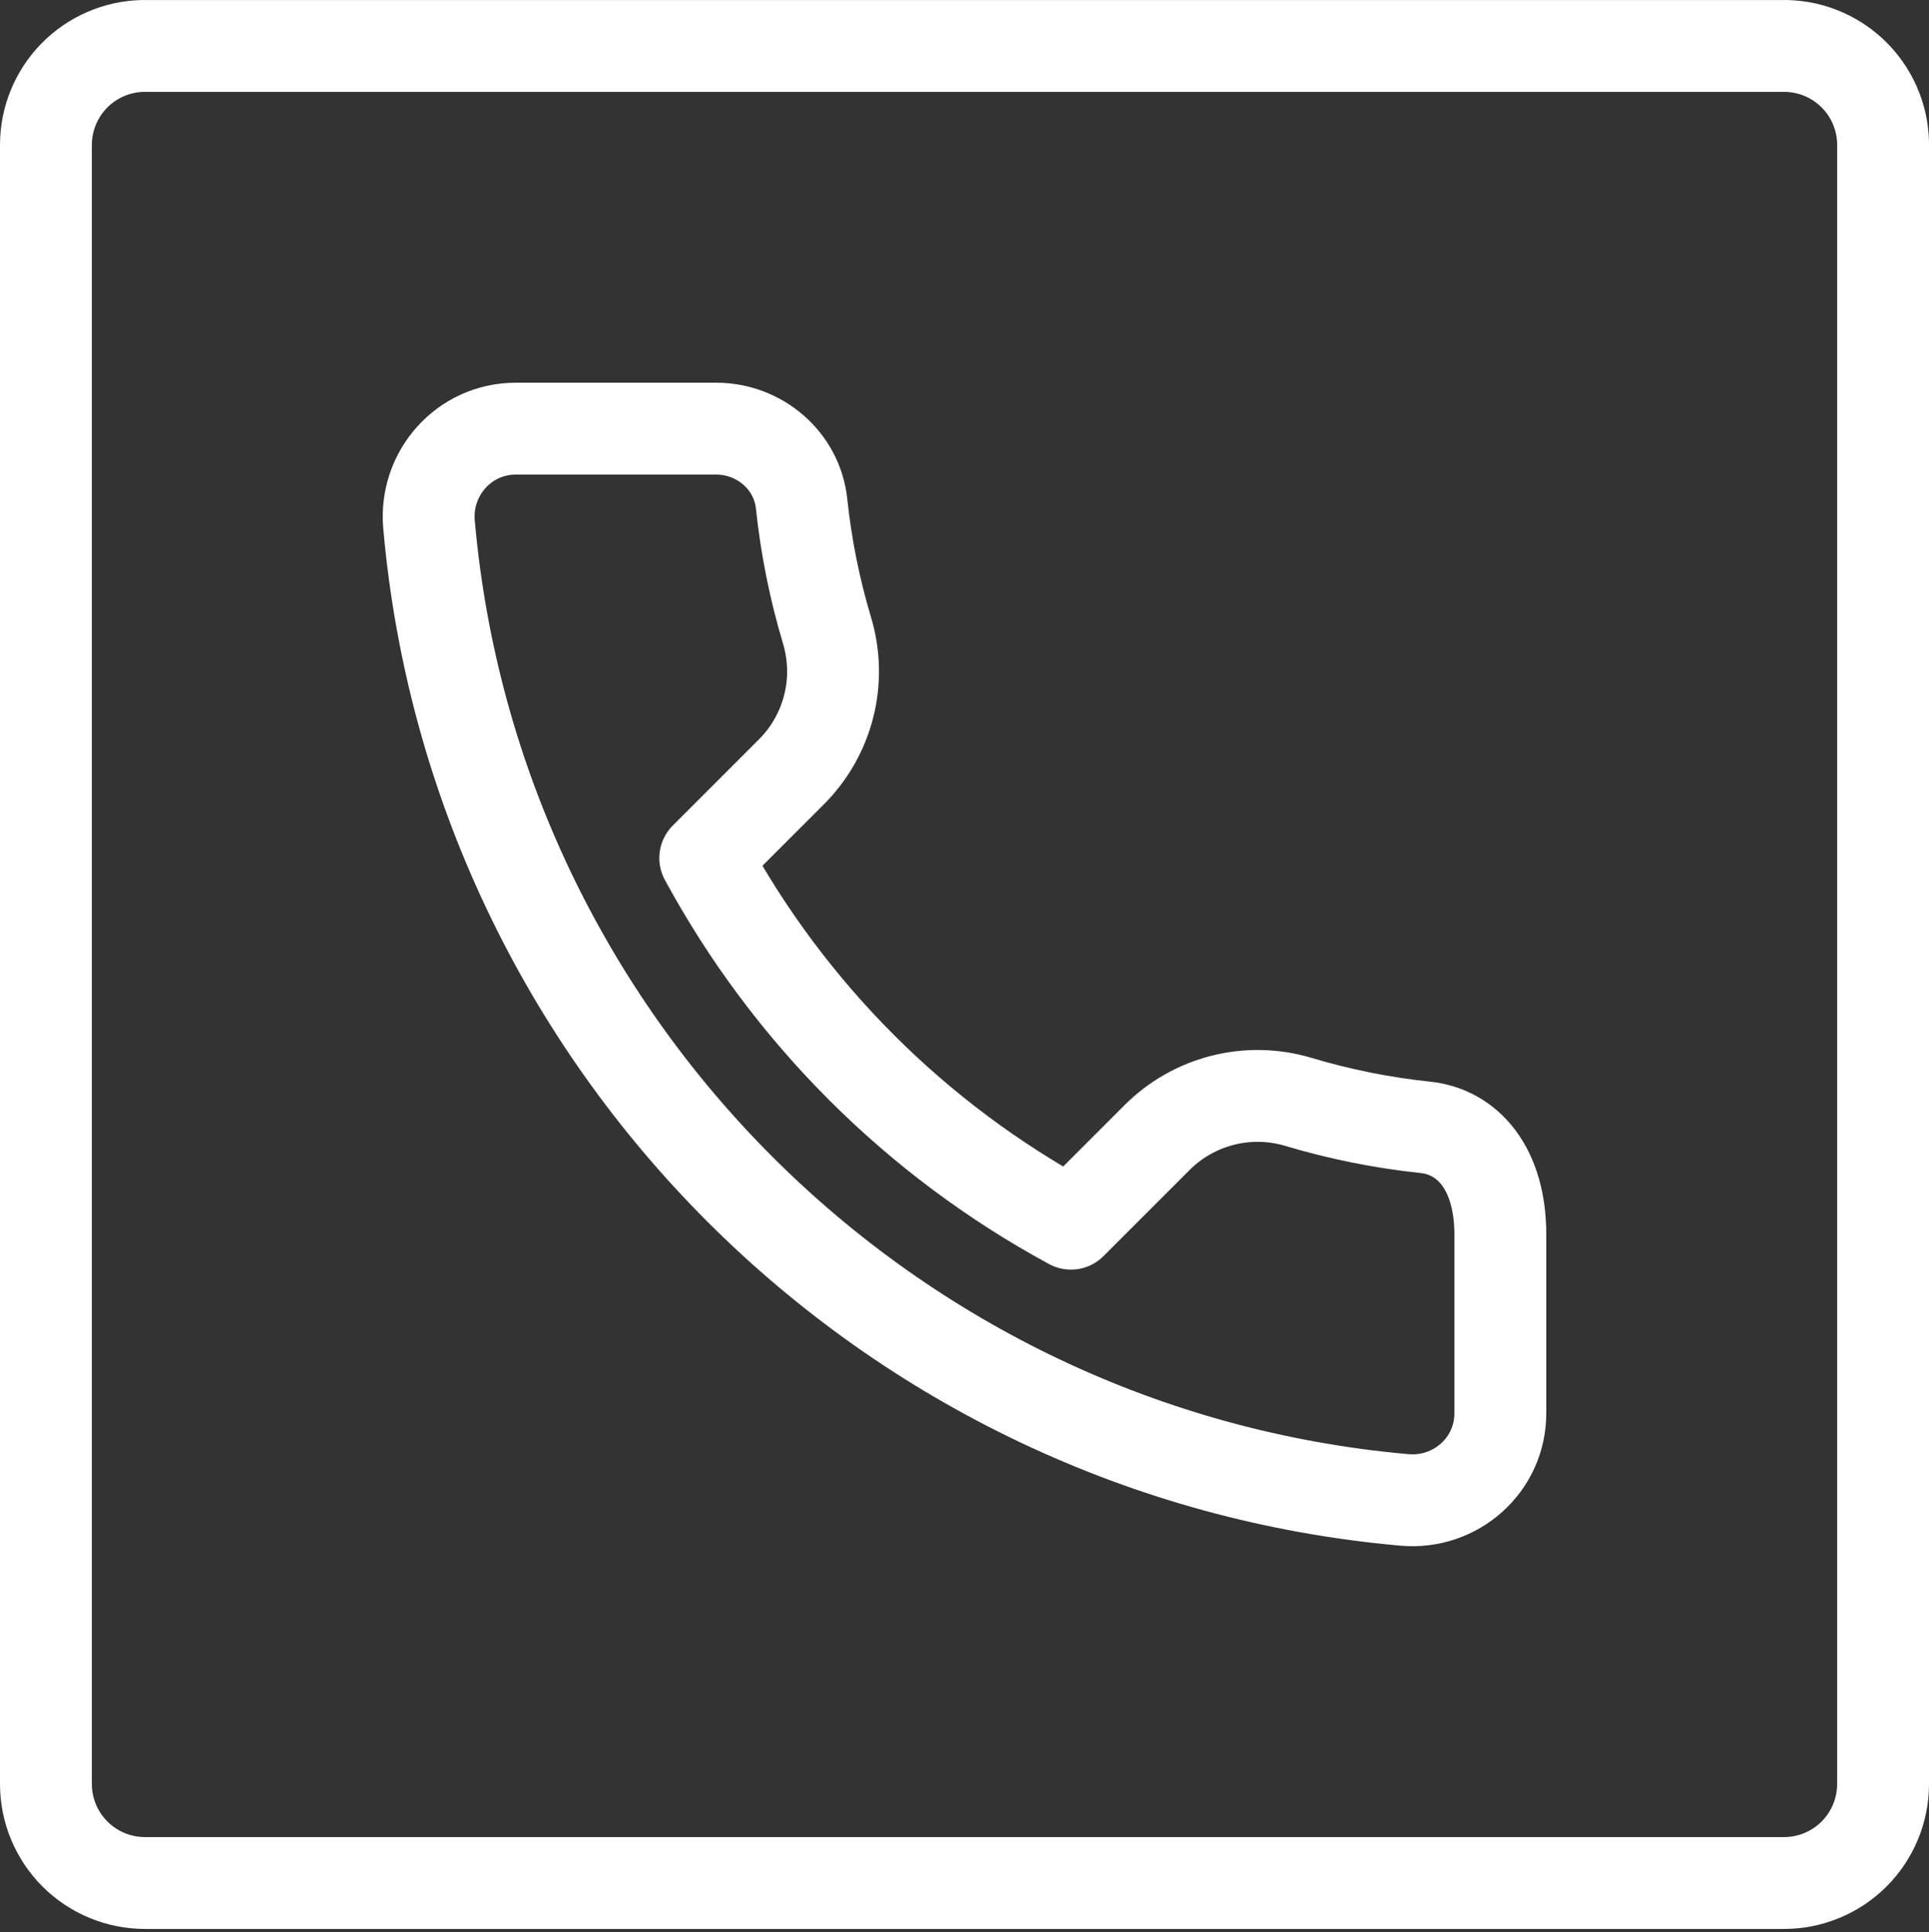
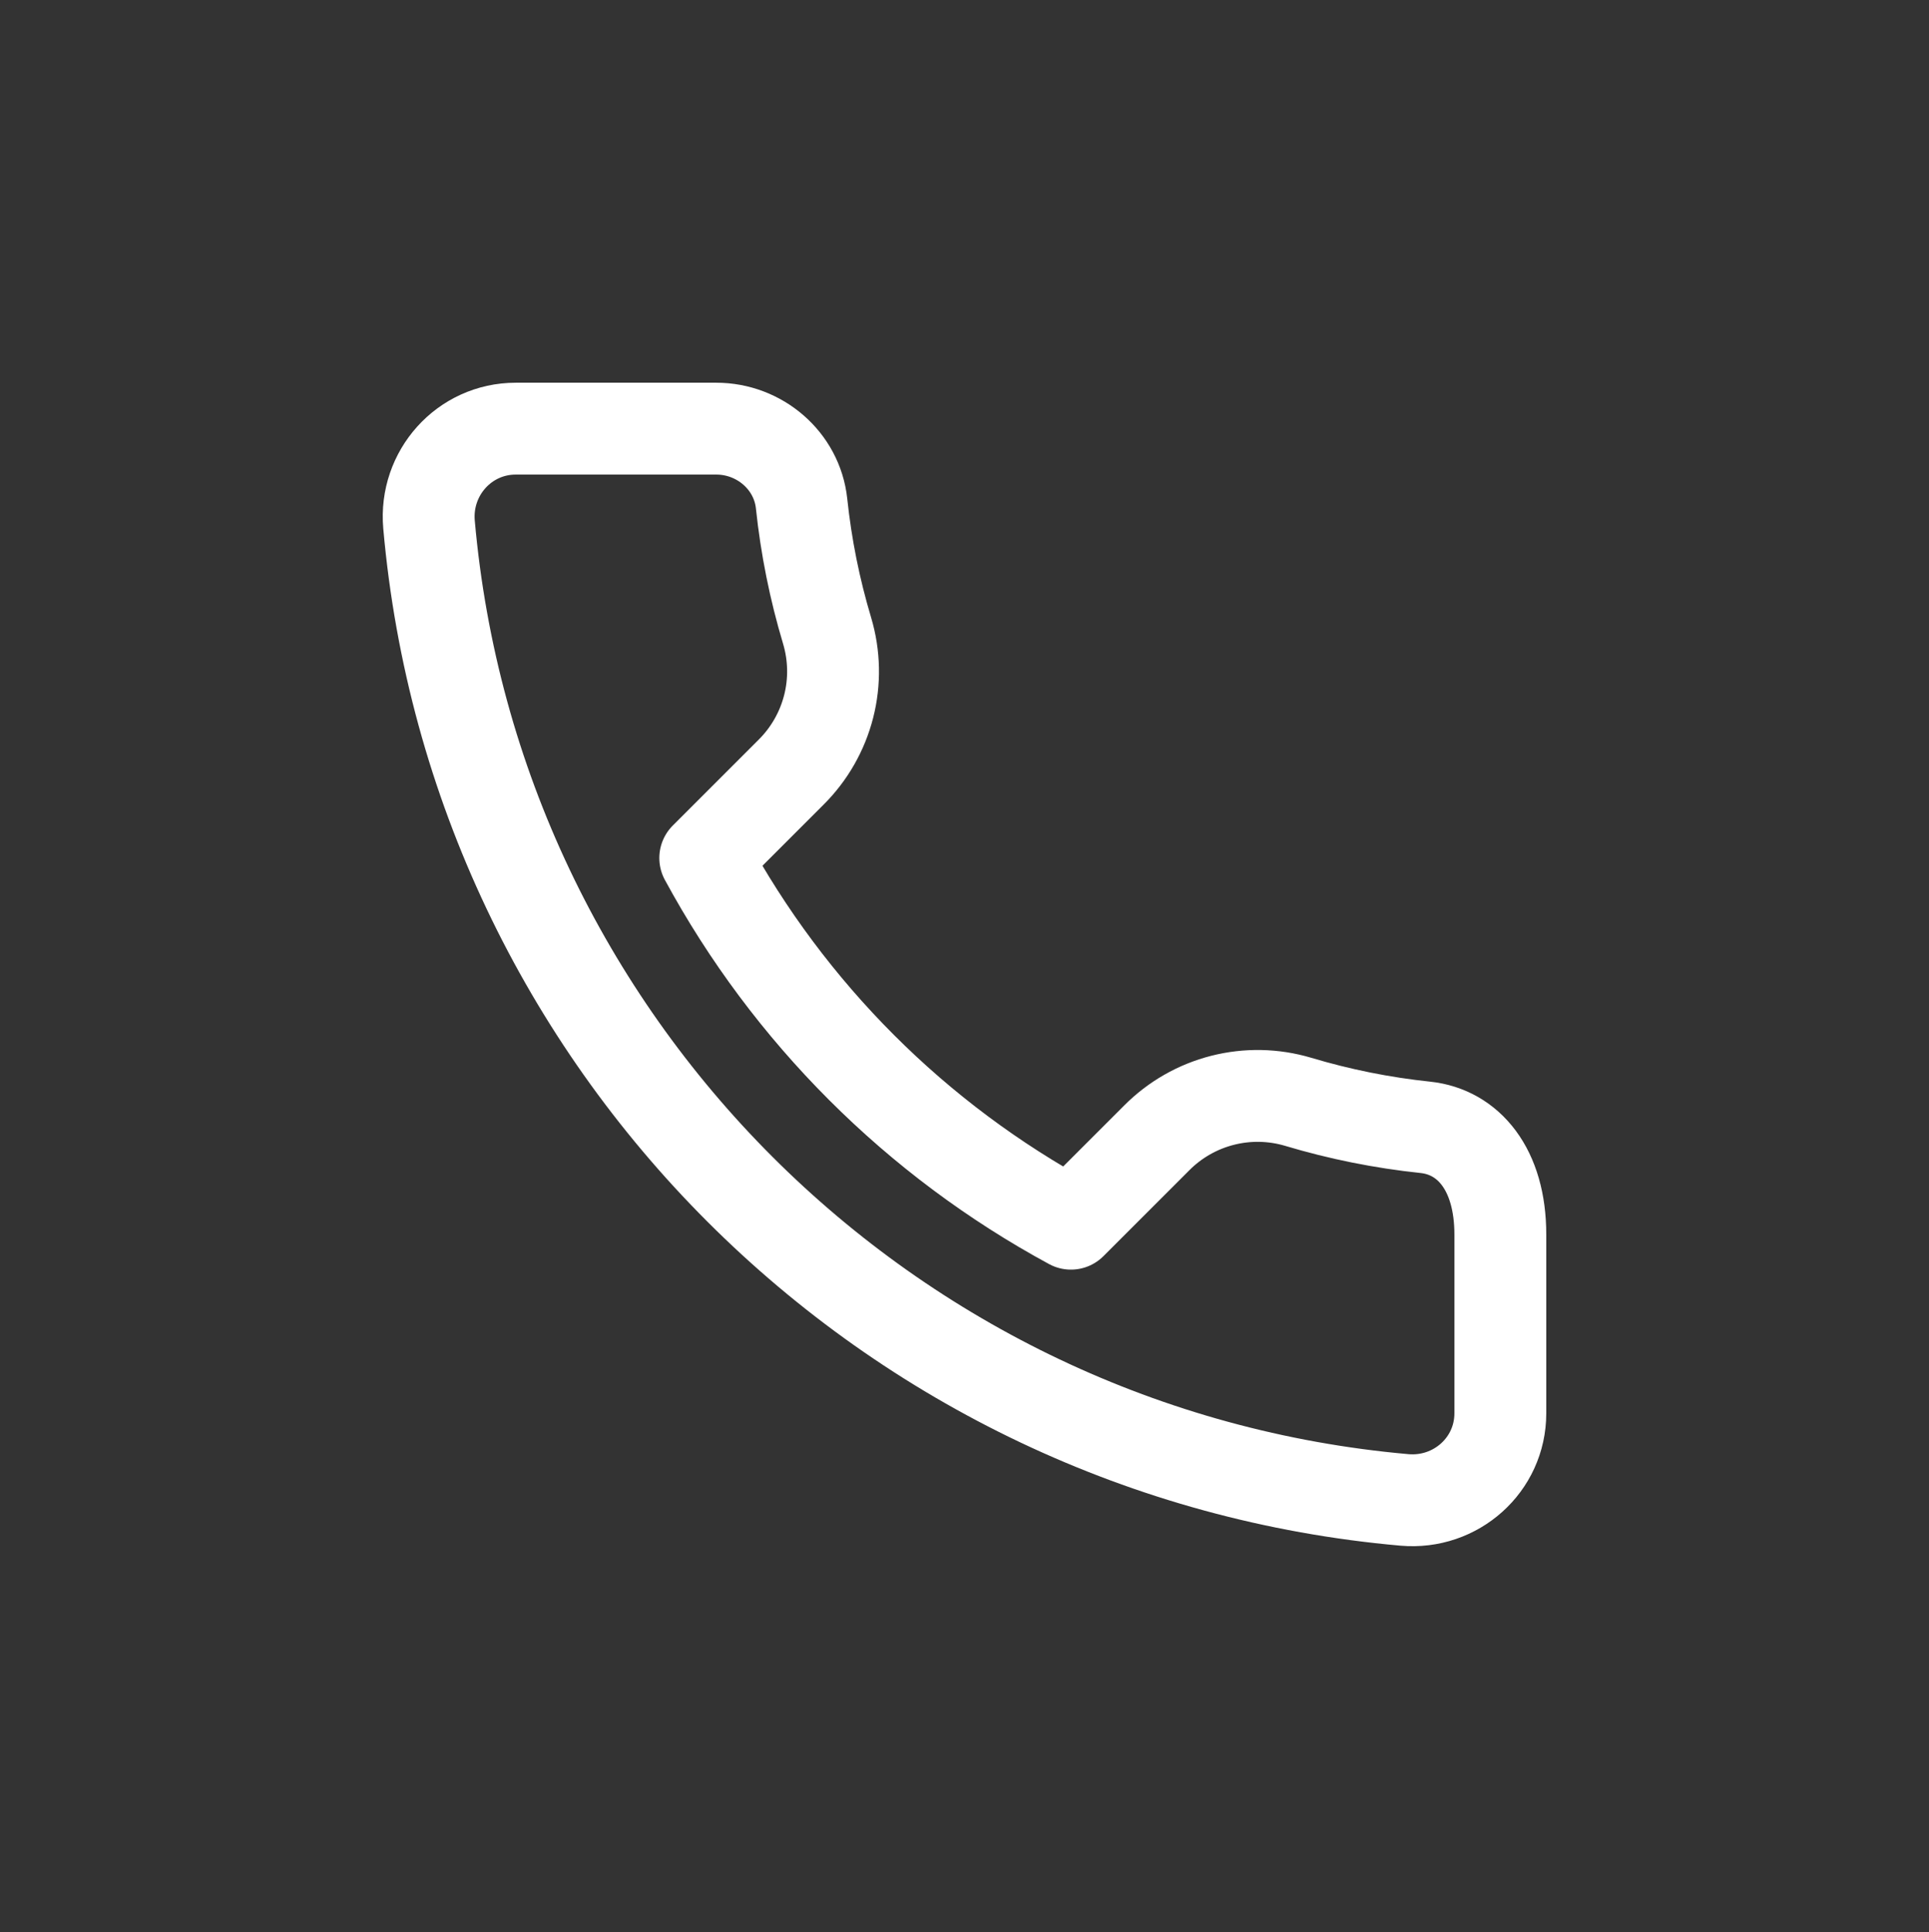
<svg xmlns="http://www.w3.org/2000/svg" width="630" height="631" viewBox="0 0 630 631" fill="none">
  <rect x="0" y="0" width="630" height="631" fill="#333333" stroke="none" />
-   <path d="M581.846 15.01H46.536C38.099 15.221 30.078 18.722 24.186 24.765C18.294 30.808 14.997 38.915 15 47.355V582.665C15 591.244 18.408 599.471 24.474 605.537C30.54 611.603 38.767 615.01 47.345 615.01H582.655C591.233 615.01 599.461 611.603 605.526 605.537C611.592 599.471 615 591.244 615 582.665V46.547C614.895 42.299 613.954 38.113 612.231 34.229C610.508 30.345 608.036 26.838 604.958 23.909C601.879 20.98 598.253 18.687 594.287 17.16C590.322 15.633 586.094 14.903 581.846 15.01Z" stroke="white" stroke-width="30" stroke-linecap="round" stroke-linejoin="round" />
  <path d="M270.144 206.043C266.073 192.481 263.277 178.568 261.793 164.485C260.304 150.446 248.048 140 233.933 140H168.449C151.604 140 138.636 154.551 140.115 171.32C155.045 340.328 289.672 474.945 458.68 489.885C475.459 491.364 490 478.443 490 461.598V403.205C490 381.896 479.554 369.686 465.515 368.198C451.433 366.717 437.52 363.924 423.957 359.856C415.915 357.468 407.377 357.303 399.249 359.378C391.121 361.452 383.706 365.689 377.792 371.639L349.762 399.669C299.212 372.284 257.717 330.788 230.331 280.238L258.361 252.208C264.312 246.295 268.551 238.881 270.628 230.753C272.704 222.624 272.531 214.086 270.144 206.043Z" stroke="white" stroke-width="30" stroke-linecap="round" stroke-linejoin="round" />
</svg>